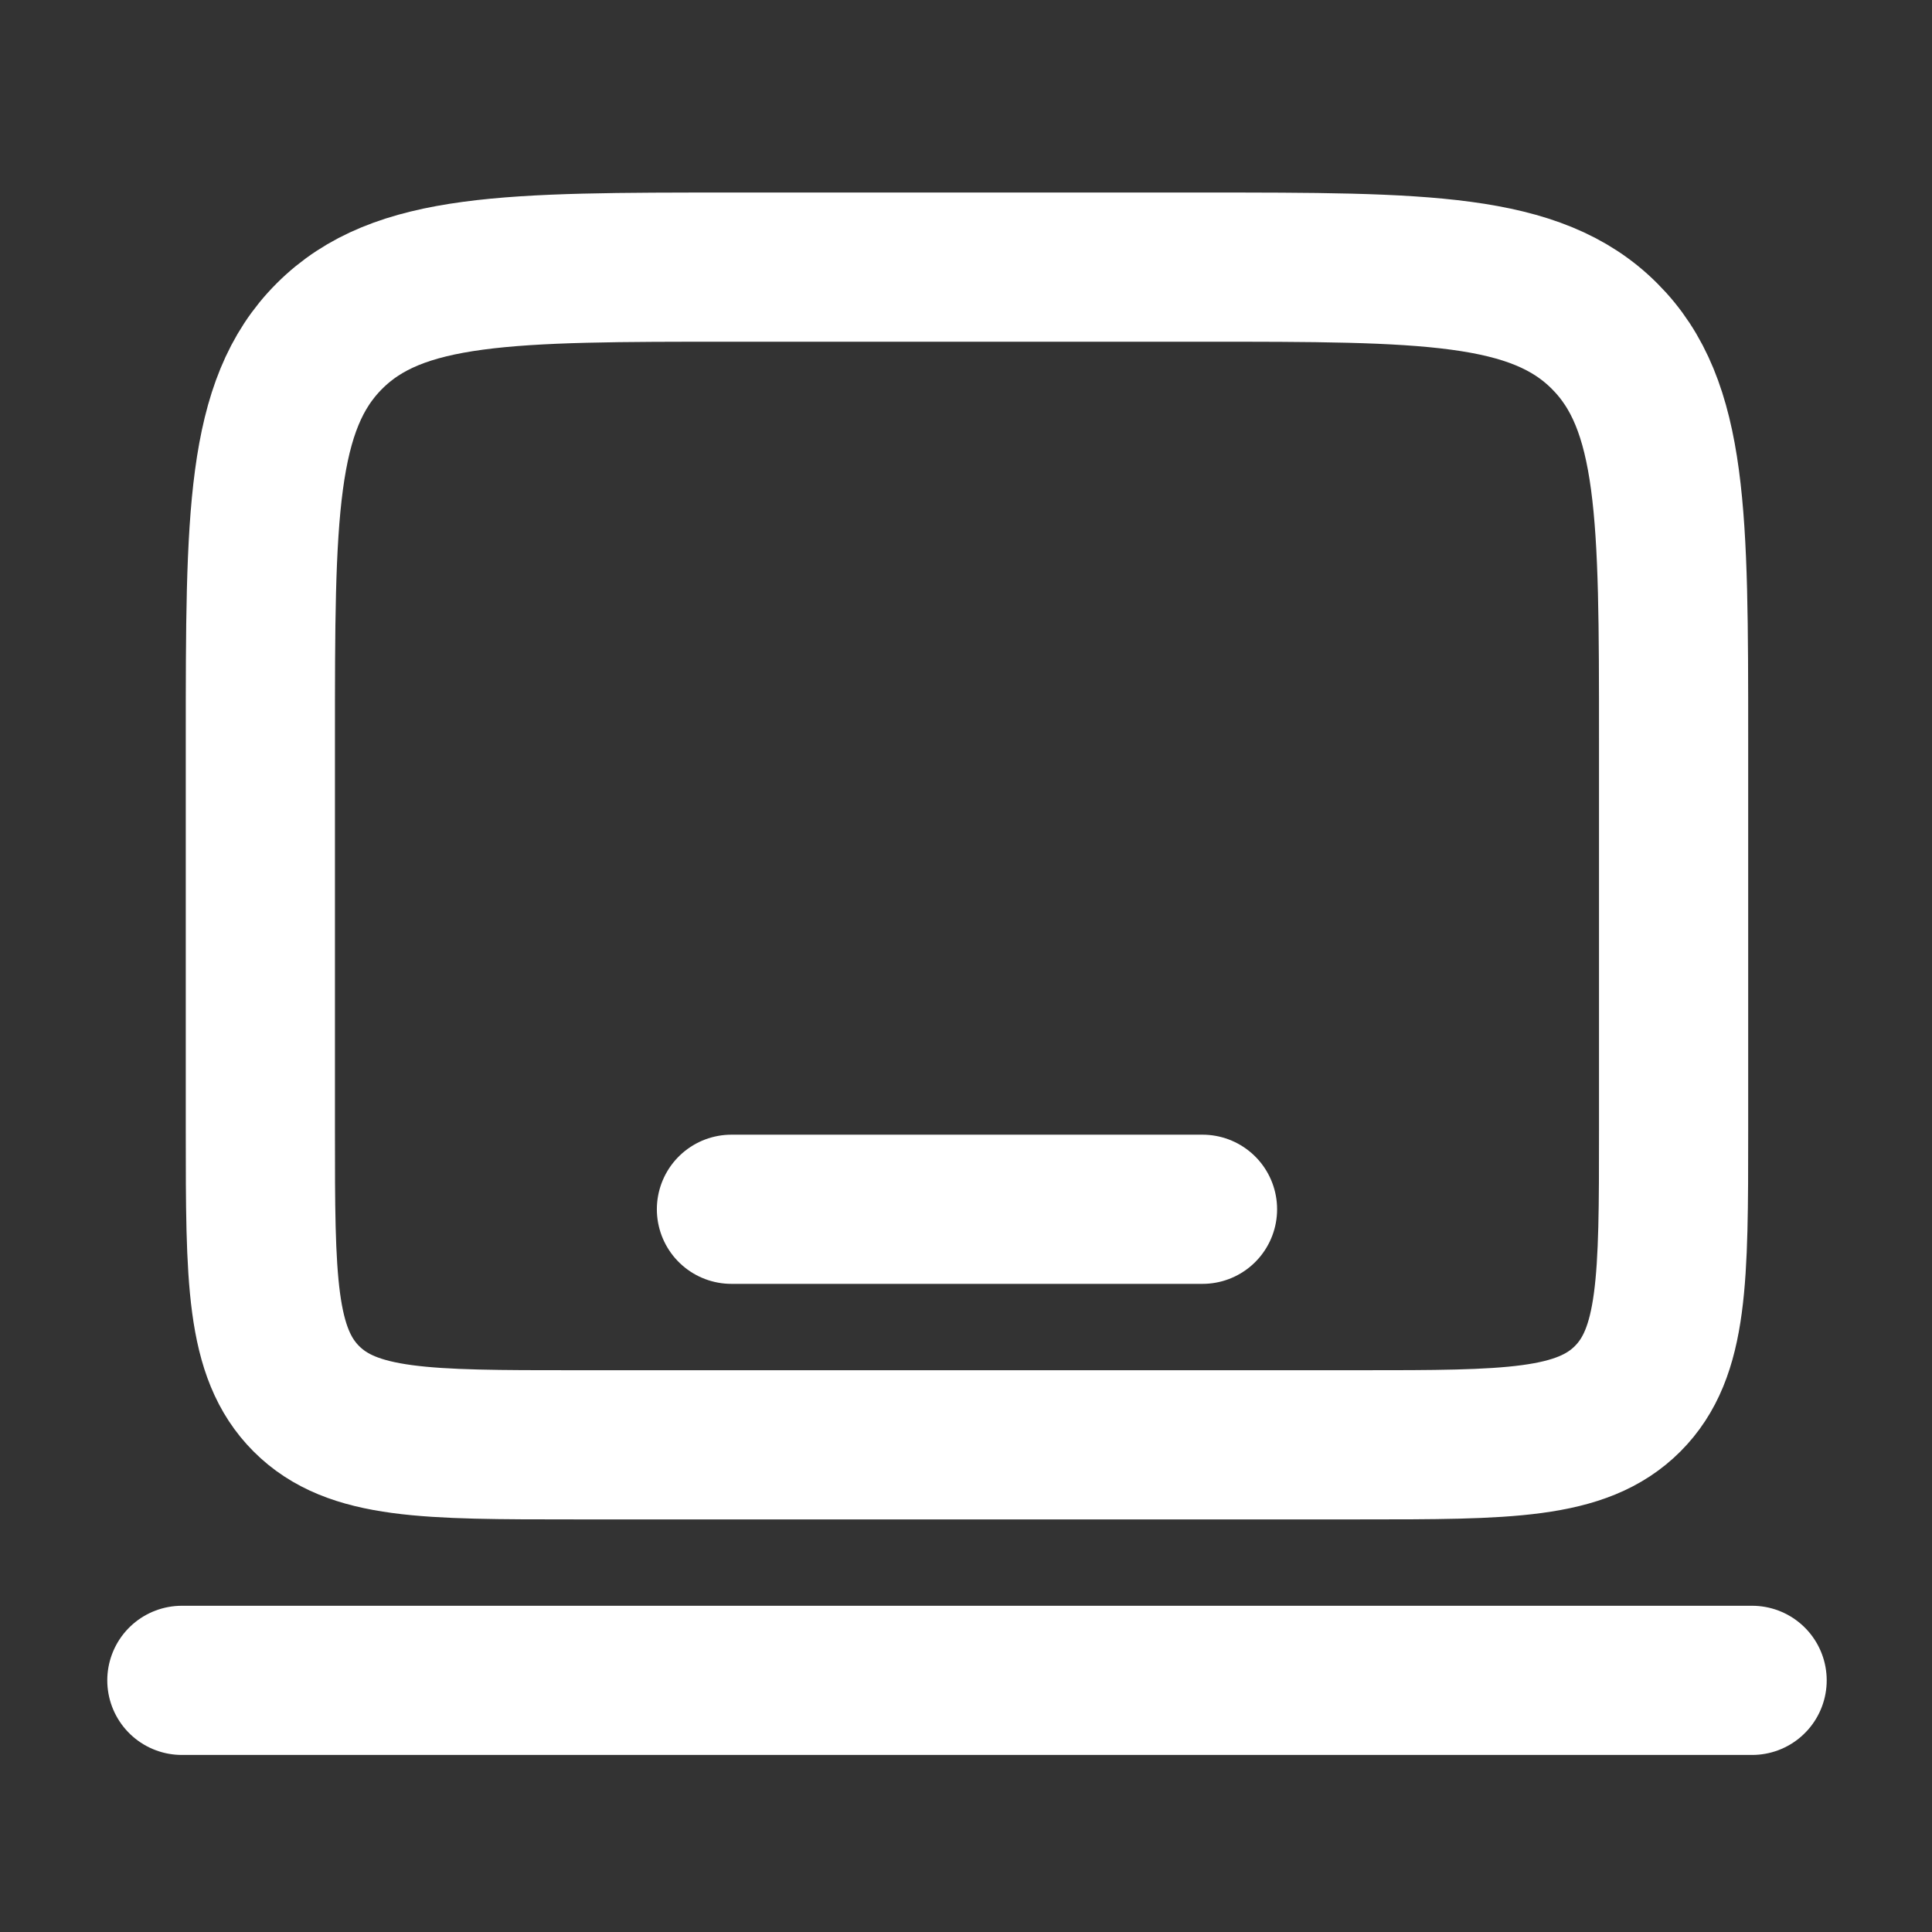
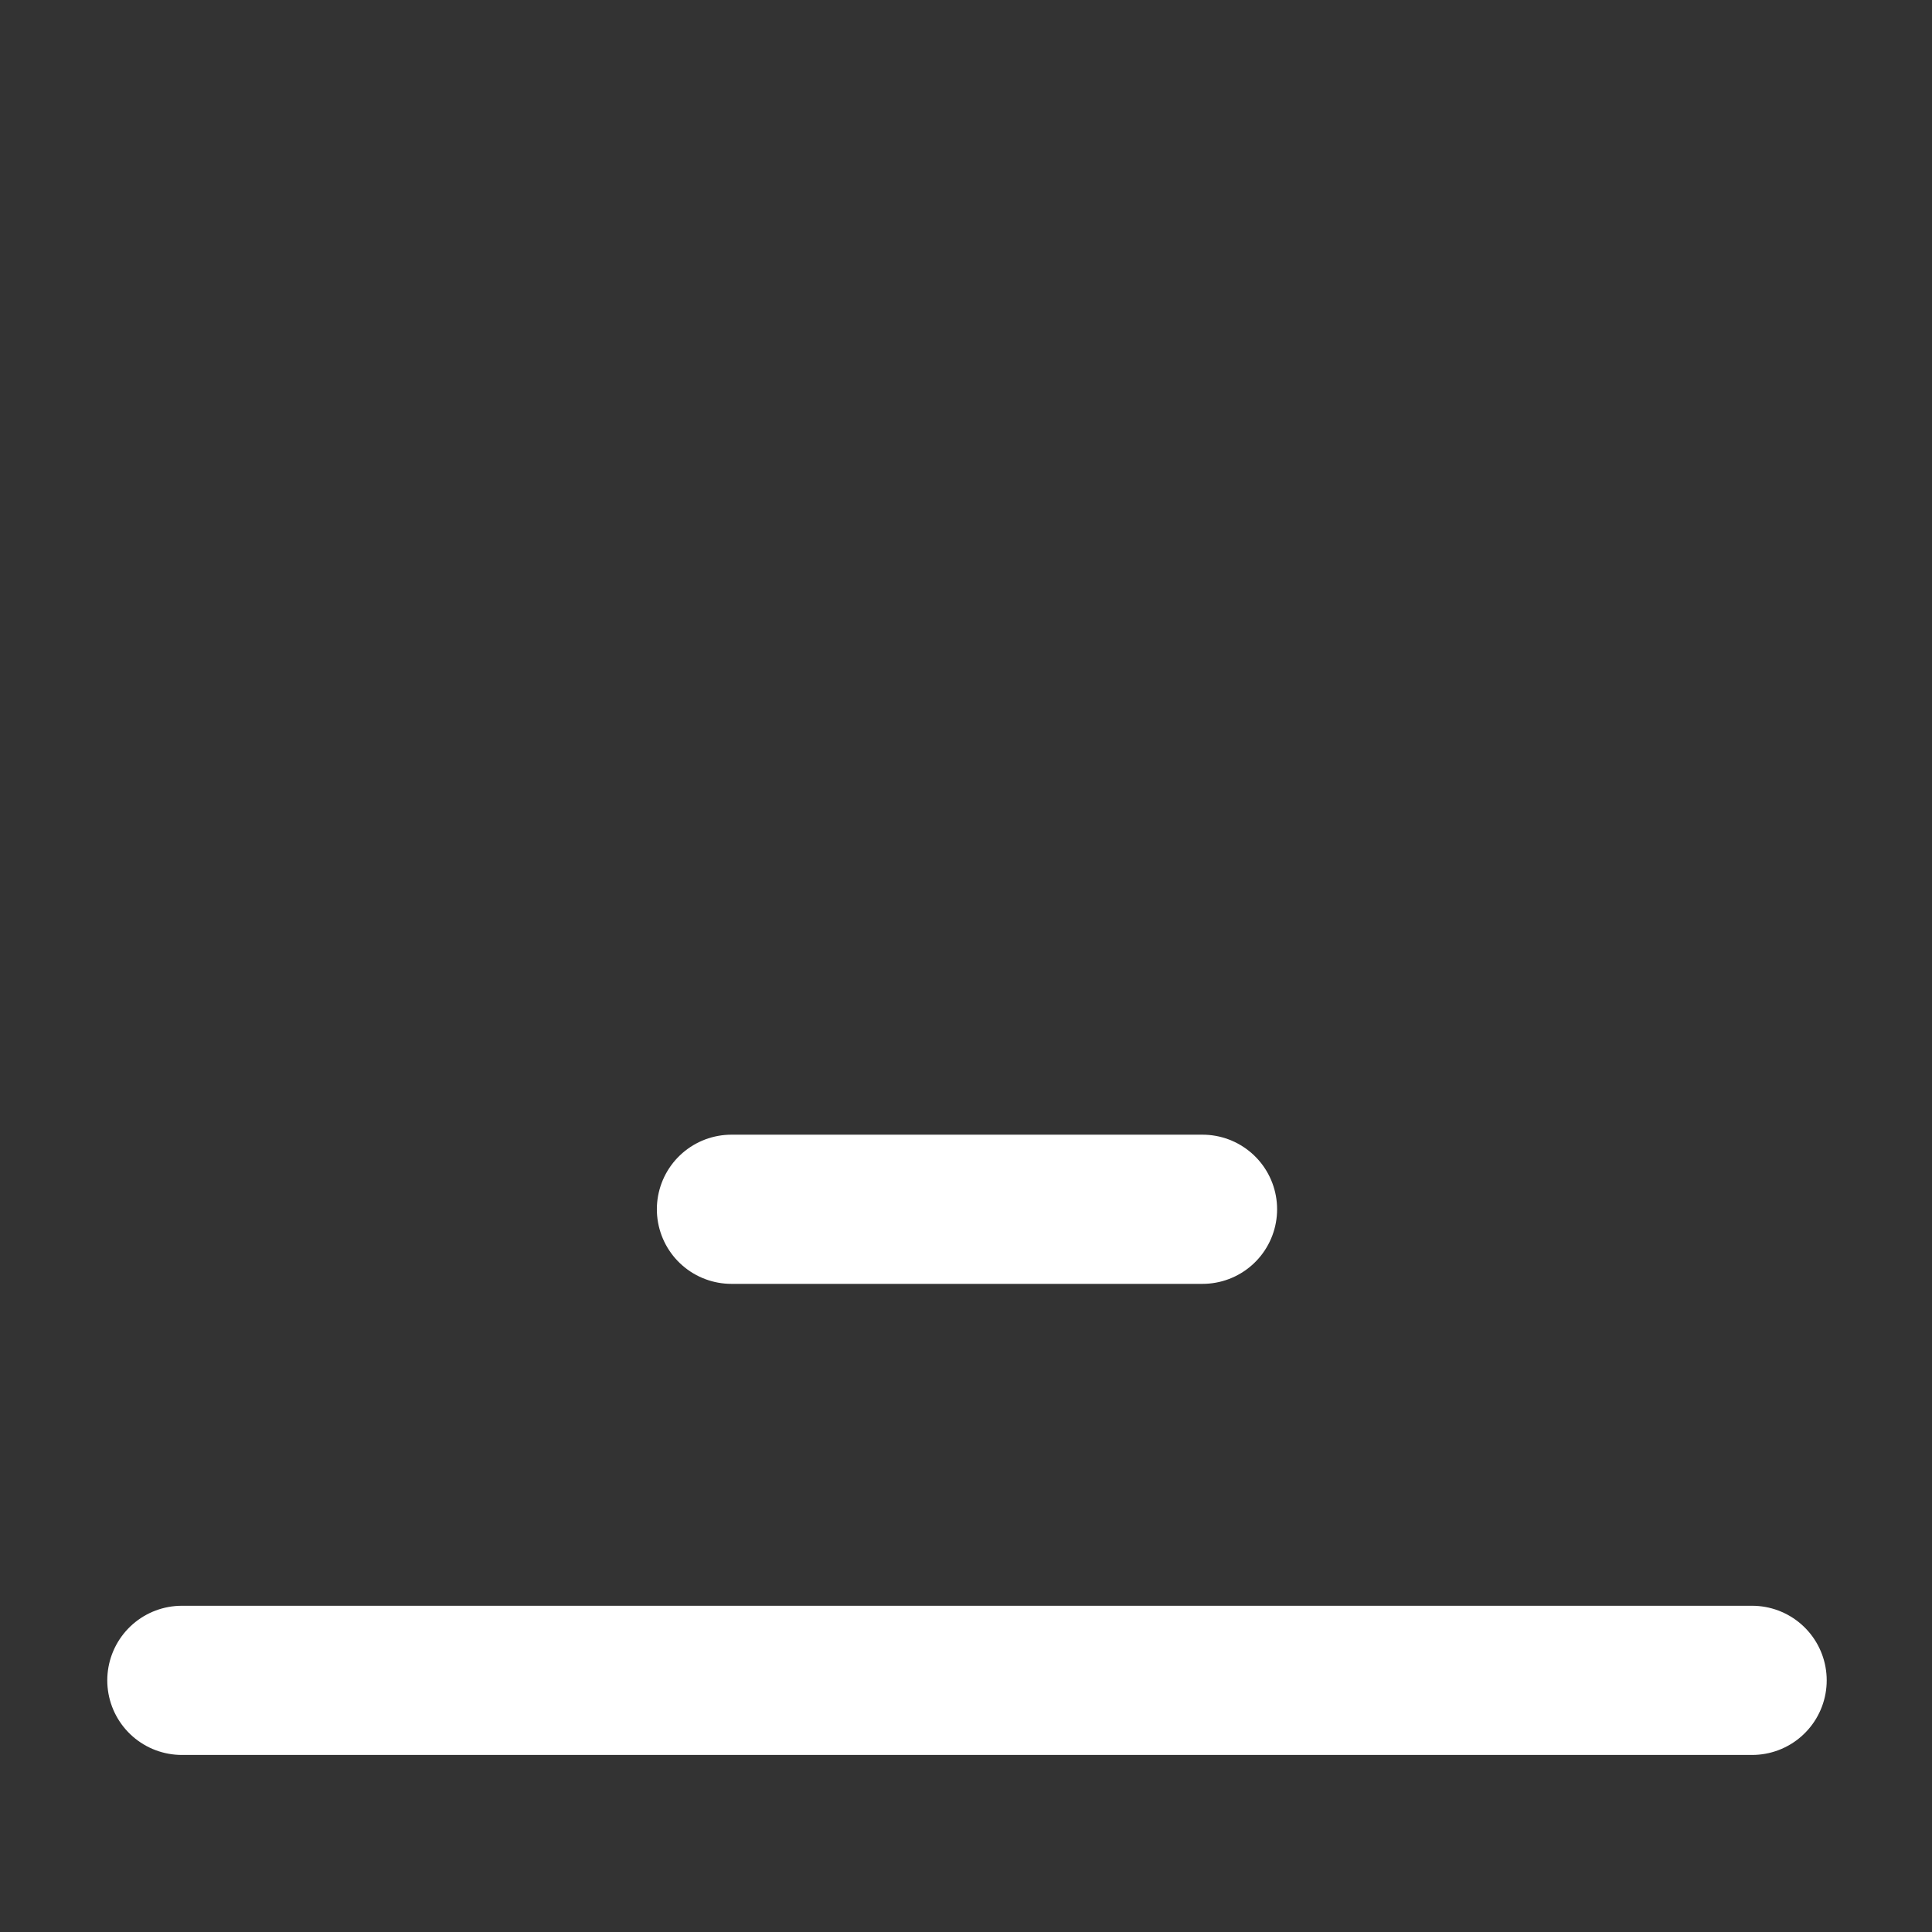
<svg xmlns="http://www.w3.org/2000/svg" width="84" height="84" viewBox="0 0 84 84" fill="none">
  <rect x="0" y="0" width="84" height="84" fill="#333333" stroke="none" />
-   <path d="M11.32 32.096C11.32 22.442 11.32 17.612 14.321 14.615C17.318 11.614 22.148 11.614 31.802 11.614H52.283C61.937 11.614 66.767 11.614 69.764 14.615C72.765 17.612 72.765 22.442 72.765 32.096V49.164C72.765 55.602 72.765 58.817 70.765 60.818C68.764 62.818 65.549 62.818 59.111 62.818H24.975C18.537 62.818 15.321 62.818 13.321 60.818C11.32 58.817 11.32 55.602 11.32 49.164V32.096Z" stroke="white" stroke-width="6.486" />
  <path d="M76.179 73.059H7.907M52.283 52.577H31.802" stroke="white" stroke-width="6.486" stroke-linecap="round" />
</svg>